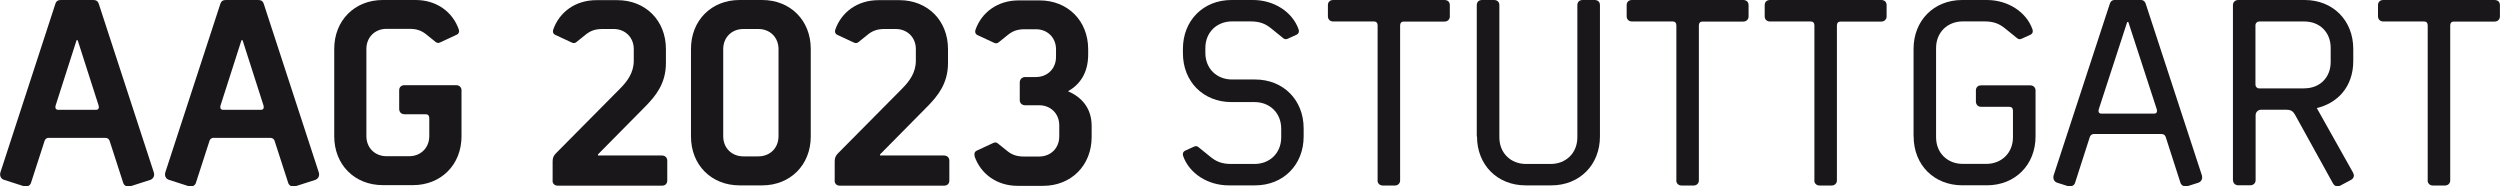
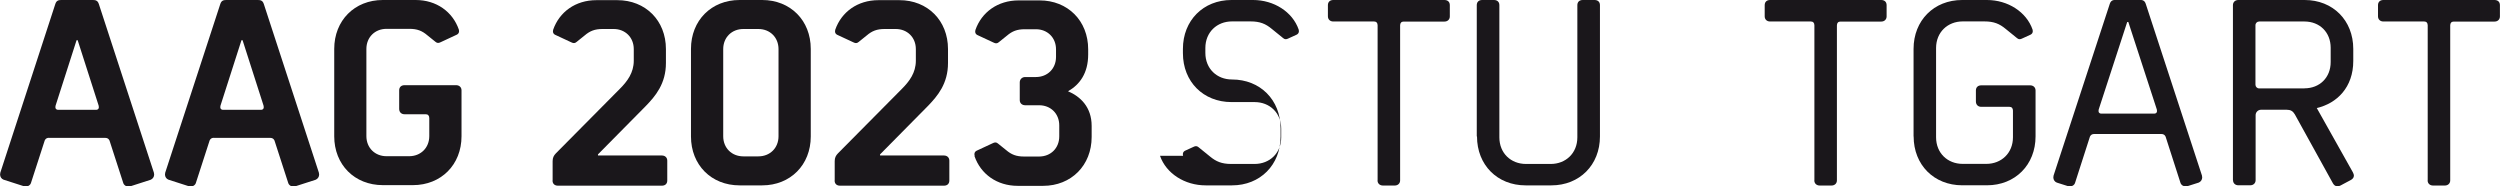
<svg xmlns="http://www.w3.org/2000/svg" id="Ebene_1" viewBox="0 0 316.4 23.59">
  <defs>
    <style>.cls-1{fill:#1a171b;}</style>
  </defs>
  <path class="cls-1" d="m6.19,17.44c-.44,0-.54.37-.54.37l-1.73,5.34c-.1.31-.37.44-.61.44-.2,0-.31-.03-.31-.03l-2.55-.82c-.27-.1-.44-.37-.44-.65,0-.1.03-.24.03-.24L7,.51c.14-.44.41-.51.75-.51h4.01c.34,0,.61.07.75.51l6.97,21.35s.03.14.03.24c0,.27-.17.54-.44.65l-2.55.82s-.1.03-.31.03c-.24,0-.51-.14-.61-.44l-1.73-5.34s-.1-.37-.54-.37h-7.14Zm5.98-3.54c.17,0,.34-.1.34-.31,0-.14-.03-.24-.03-.24l-2.65-8.26h-.14l-2.65,8.26s-.03.1-.03.24c0,.2.17.31.34.31h4.83Z" />
  <path class="cls-1" d="m27.06,17.44c-.44,0-.54.37-.54.37l-1.73,5.34c-.1.31-.37.44-.61.44-.2,0-.31-.03-.31-.03l-2.55-.82c-.27-.1-.44-.37-.44-.65,0-.1.03-.24.03-.24L27.88.51c.14-.44.41-.51.75-.51h4.01c.34,0,.61.07.75.51l6.97,21.35s.03.14.03.24c0,.27-.17.54-.44.65l-2.55.82s-.1.03-.31.03c-.24,0-.51-.14-.61-.44l-1.73-5.34s-.1-.37-.54-.37h-7.14Zm5.98-3.54c.17,0,.34-.1.34-.31,0-.14-.03-.24-.03-.24l-2.65-8.26h-.14l-2.65,8.26s-.03.1-.03.24c0,.2.17.31.34.31h4.83Z" />
  <path class="cls-1" d="m42.3,17.27V6.19c0-3.6,2.58-6.19,6.15-6.19h4.15c2.65,0,4.69,1.5,5.47,3.74,0,0,.03.14.03.2,0,.24-.14.37-.27.44l-2.04.95c-.07.03-.2.1-.34.1s-.27-.07-.34-.14l-1.02-.82c-.68-.58-1.29-.82-2.28-.82h-2.89c-1.46,0-2.55,1.05-2.55,2.55v11.02c0,1.5,1.09,2.55,2.55,2.55h2.86c1.46,0,2.55-1.05,2.55-2.55v-2.28c0-.31-.17-.48-.44-.48h-2.69c-.41,0-.68-.27-.68-.68v-2.35c0-.41.27-.65.68-.65h6.53c.37,0,.68.24.68.65v5.81c0,3.6-2.58,6.19-6.15,6.19h-3.81c-3.57,0-6.15-2.58-6.15-6.19Z" />
  <path class="cls-1" d="m69.94,22.81v-2.41c0-.44.14-.71.41-.99l8.09-8.16c.95-.95,1.77-2.04,1.77-3.57v-1.46c0-1.5-1.09-2.55-2.55-2.55h-1.39c-.99,0-1.6.24-2.28.82l-1.02.82c-.07.07-.2.14-.34.14s-.27-.07-.34-.1l-2.04-.95c-.14-.07-.27-.2-.27-.44,0-.07.03-.2.03-.2.78-2.24,2.82-3.74,5.47-3.74h2.65c3.57,0,6.15,2.58,6.15,6.19v1.77c0,2.62-1.33,4.18-2.55,5.44l-6.05,6.12v.14h8.09c.41,0,.68.27.68.65v2.52c0,.41-.27.65-.68.65h-13.16c-.41,0-.68-.24-.68-.65Z" />
  <path class="cls-1" d="m87.45,6.19c0-3.6,2.58-6.19,6.15-6.19h2.86c3.57,0,6.15,2.58,6.15,6.19v11.08c0,3.6-2.58,6.19-6.15,6.19h-2.86c-3.57,0-6.15-2.58-6.15-6.19V6.19Zm6.63,13.6h1.9c1.46,0,2.55-1.05,2.55-2.55V6.22c0-1.5-1.09-2.55-2.55-2.55h-1.9c-1.46,0-2.55,1.05-2.55,2.55v11.02c0,1.5,1.09,2.55,2.55,2.55Z" />
  <path class="cls-1" d="m105.64,22.81v-2.41c0-.44.14-.71.41-.99l8.09-8.16c.95-.95,1.77-2.04,1.77-3.57v-1.46c0-1.5-1.09-2.55-2.55-2.55h-1.39c-.99,0-1.6.24-2.28.82l-1.02.82c-.07.07-.2.14-.34.14s-.27-.07-.34-.1l-2.04-.95c-.14-.07-.27-.2-.27-.44,0-.07.03-.2.03-.2.78-2.24,2.82-3.74,5.47-3.74h2.65c3.57,0,6.15,2.58,6.15,6.19v1.77c0,2.62-1.33,4.18-2.55,5.44l-6.05,6.12v.14h8.09c.41,0,.68.27.68.65v2.52c0,.41-.27.65-.68.65h-13.16c-.41,0-.68-.24-.68-.65Z" />
  <path class="cls-1" d="m123.35,19.72s-.03-.14-.03-.2c0-.24.14-.37.27-.44l2.04-.95c.07-.03.2-.1.34-.1s.27.07.34.14l1.02.82c.68.58,1.29.82,2.28.82h1.9c1.46,0,2.55-1.05,2.55-2.55v-1.39c0-1.5-1.09-2.55-2.55-2.55h-1.77c-.37,0-.68-.24-.68-.65v-2.24c0-.41.31-.68.68-.68h1.36c1.46,0,2.55-1.05,2.55-2.55v-.95c0-1.5-1.09-2.55-2.55-2.55h-1.39c-.99,0-1.6.24-2.28.82l-1.02.82c-.07.07-.2.14-.34.14s-.27-.07-.34-.1l-2.04-.95c-.14-.07-.27-.2-.27-.44,0-.07.03-.2.03-.2.78-2.24,2.82-3.74,5.47-3.74h2.65c3.57,0,6.15,2.58,6.15,6.19v.65c0,2.35-1.05,3.81-2.55,4.66,1.53.65,2.99,1.97,2.99,4.39v1.39c0,3.6-2.58,6.19-6.15,6.19h-3.2c-2.65,0-4.69-1.5-5.47-3.74Z" />
-   <path class="cls-1" d="m149.73,19.72s-.03-.14-.03-.2c0-.24.14-.37.27-.44l1.05-.48c.07-.03.2-.1.34-.1s.27.07.34.14l1.43,1.16c.78.65,1.5.95,2.69.95h2.96c1.9,0,3.37-1.36,3.37-3.37v-1.09c0-2.01-1.46-3.37-3.37-3.37h-2.92c-3.57,0-6.15-2.58-6.15-6.19v-.54c0-3.6,2.58-6.19,6.15-6.19h2.72c2.65,0,5,1.5,5.78,3.74,0,0,.03.14.03.2,0,.24-.14.37-.27.44l-1.05.48c-.07.03-.2.1-.34.1s-.27-.07-.34-.14l-1.43-1.16c-.78-.65-1.5-.95-2.69-.95h-2.35c-1.9,0-3.37,1.36-3.37,3.37v.61c0,2.01,1.46,3.37,3.37,3.37h2.92c3.57,0,6.15,2.58,6.15,6.19v1.02c0,3.6-2.58,6.19-6.15,6.19h-3.33c-2.65,0-5-1.5-5.78-3.74Z" />
+   <path class="cls-1" d="m149.73,19.72s-.03-.14-.03-.2c0-.24.14-.37.27-.44l1.05-.48c.07-.03.2-.1.34-.1s.27.07.34.14l1.43,1.16c.78.65,1.5.95,2.69.95h2.96c1.9,0,3.37-1.36,3.37-3.37v-1.09c0-2.01-1.46-3.37-3.37-3.37h-2.92c-3.57,0-6.15-2.58-6.15-6.19v-.54c0-3.6,2.58-6.19,6.15-6.19h2.72c2.65,0,5,1.5,5.78,3.74,0,0,.03.14.03.2,0,.24-.14.37-.27.44l-1.05.48c-.07.03-.2.1-.34.1s-.27-.07-.34-.14l-1.43-1.16c-.78-.65-1.5-.95-2.69-.95h-2.35c-1.9,0-3.37,1.36-3.37,3.37v.61c0,2.01,1.46,3.37,3.37,3.37c3.57,0,6.15,2.58,6.15,6.19v1.02c0,3.6-2.58,6.19-6.15,6.19h-3.33c-2.65,0-5-1.5-5.78-3.74Z" />
  <path class="cls-1" d="m174.35,22.81V3.2c0-.31-.17-.48-.44-.48h-5.17c-.41,0-.68-.27-.68-.65V.65c0-.41.27-.65.68-.65h14.07c.41,0,.68.24.68.65v1.43c0,.37-.27.65-.68.65h-5.17c-.27,0-.44.17-.44.48v19.62c0,.41-.31.65-.68.65h-1.5c-.37,0-.68-.24-.68-.65Z" />
  <path class="cls-1" d="m186.9,17.27V.65c0-.41.27-.65.68-.65h1.5c.41,0,.68.24.68.65v16.73c0,2.01,1.46,3.37,3.37,3.37h3.13c1.9,0,3.37-1.36,3.37-3.37V.65c0-.41.27-.65.68-.65h1.5c.41,0,.68.24.68.65v16.62c0,3.6-2.58,6.19-6.15,6.19h-3.26c-3.57,0-6.15-2.58-6.15-6.19Z" />
-   <path class="cls-1" d="m212.16,22.81V3.2c0-.31-.17-.48-.44-.48h-5.17c-.41,0-.68-.27-.68-.65V.65c0-.41.27-.65.68-.65h14.07c.41,0,.68.24.68.65v1.43c0,.37-.27.65-.68.65h-5.17c-.27,0-.44.17-.44.48v19.62c0,.41-.31.65-.68.65h-1.5c-.37,0-.68-.24-.68-.65Z" />
  <path class="cls-1" d="m229.63,22.81V3.2c0-.31-.17-.48-.44-.48h-5.17c-.41,0-.68-.27-.68-.65V.65c0-.41.27-.65.68-.65h14.07c.41,0,.68.24.68.65v1.43c0,.37-.27.65-.68.65h-5.17c-.27,0-.44.17-.44.48v19.62c0,.41-.31.65-.68.65h-1.5c-.37,0-.68-.24-.68-.65Z" />
  <path class="cls-1" d="m242.18,17.27V6.19c0-3.6,2.58-6.19,6.15-6.19h3.13c2.65,0,5,1.5,5.78,3.74,0,0,.03.14.03.2,0,.24-.14.37-.27.44l-1.05.48c-.07.03-.2.1-.34.1s-.27-.07-.34-.14l-1.43-1.16c-.78-.65-1.5-.95-2.69-.95h-2.75c-1.9,0-3.37,1.36-3.37,3.37v11.29c0,2.01,1.46,3.37,3.37,3.37h2.99c1.9,0,3.37-1.36,3.37-3.37v-3.37c0-.31-.17-.48-.44-.48h-3.57c-.41,0-.68-.27-.68-.68v-1.39c0-.41.27-.65.68-.65h6.19c.37,0,.68.24.68.65v5.81c0,3.6-2.58,6.19-6.15,6.19h-3.13c-3.57,0-6.15-2.58-6.15-6.19Z" />
  <path class="cls-1" d="m265.03,16.96c-.44,0-.54.37-.54.37l-1.87,5.81c-.1.31-.37.44-.61.44-.2,0-.31-.03-.31-.03l-1.39-.44c-.27-.1-.44-.37-.44-.65,0-.1.03-.24.03-.24l7.11-21.72c.14-.44.41-.51.75-.51h3.06c.34,0,.61.07.75.51l7.11,21.72s.03.14.03.24c0,.27-.17.54-.44.65l-1.39.44s-.1.03-.31.03c-.24,0-.51-.14-.61-.44l-1.87-5.81s-.1-.37-.54-.37h-8.5Zm7.62-2.58c.17,0,.34-.1.34-.31,0-.14-.03-.24-.03-.24l-3.6-11.05h-.14l-3.6,11.05s-.03.1-.03.24c0,.2.17.31.34.31h6.73Z" />
  <path class="cls-1" d="m282.6,22.81V.65c0-.37.27-.65.68-.65h8.4c3.57,0,6.15,2.58,6.15,6.19v1.53c0,3.33-2.07,5.37-4.62,5.95l4.56,8.12c.1.17.14.34.14.44,0,.27-.2.44-.37.54l-1.33.71c-.14.07-.27.1-.37.1-.27,0-.44-.14-.58-.37l-4.83-8.74c-.24-.41-.54-.58-1.02-.58h-3.26c-.37,0-.68.31-.68.68v8.23c0,.37-.27.65-.68.65h-1.5c-.41,0-.68-.27-.68-.65Zm9.04-11.63c1.94,0,3.33-1.36,3.33-3.33v-1.8c0-1.97-1.39-3.33-3.33-3.33h-5.71c-.27,0-.48.2-.48.48v7.51c0,.27.2.48.48.48h5.71Z" />
  <path class="cls-1" d="m307.25,22.81V3.2c0-.31-.17-.48-.44-.48h-5.17c-.41,0-.68-.27-.68-.65V.65c0-.41.27-.65.68-.65h14.07c.41,0,.68.24.68.65v1.43c0,.37-.27.65-.68.65h-5.17c-.27,0-.44.17-.44.48v19.62c0,.41-.31.65-.68.65h-1.5c-.37,0-.68-.24-.68-.65Z" />
</svg>